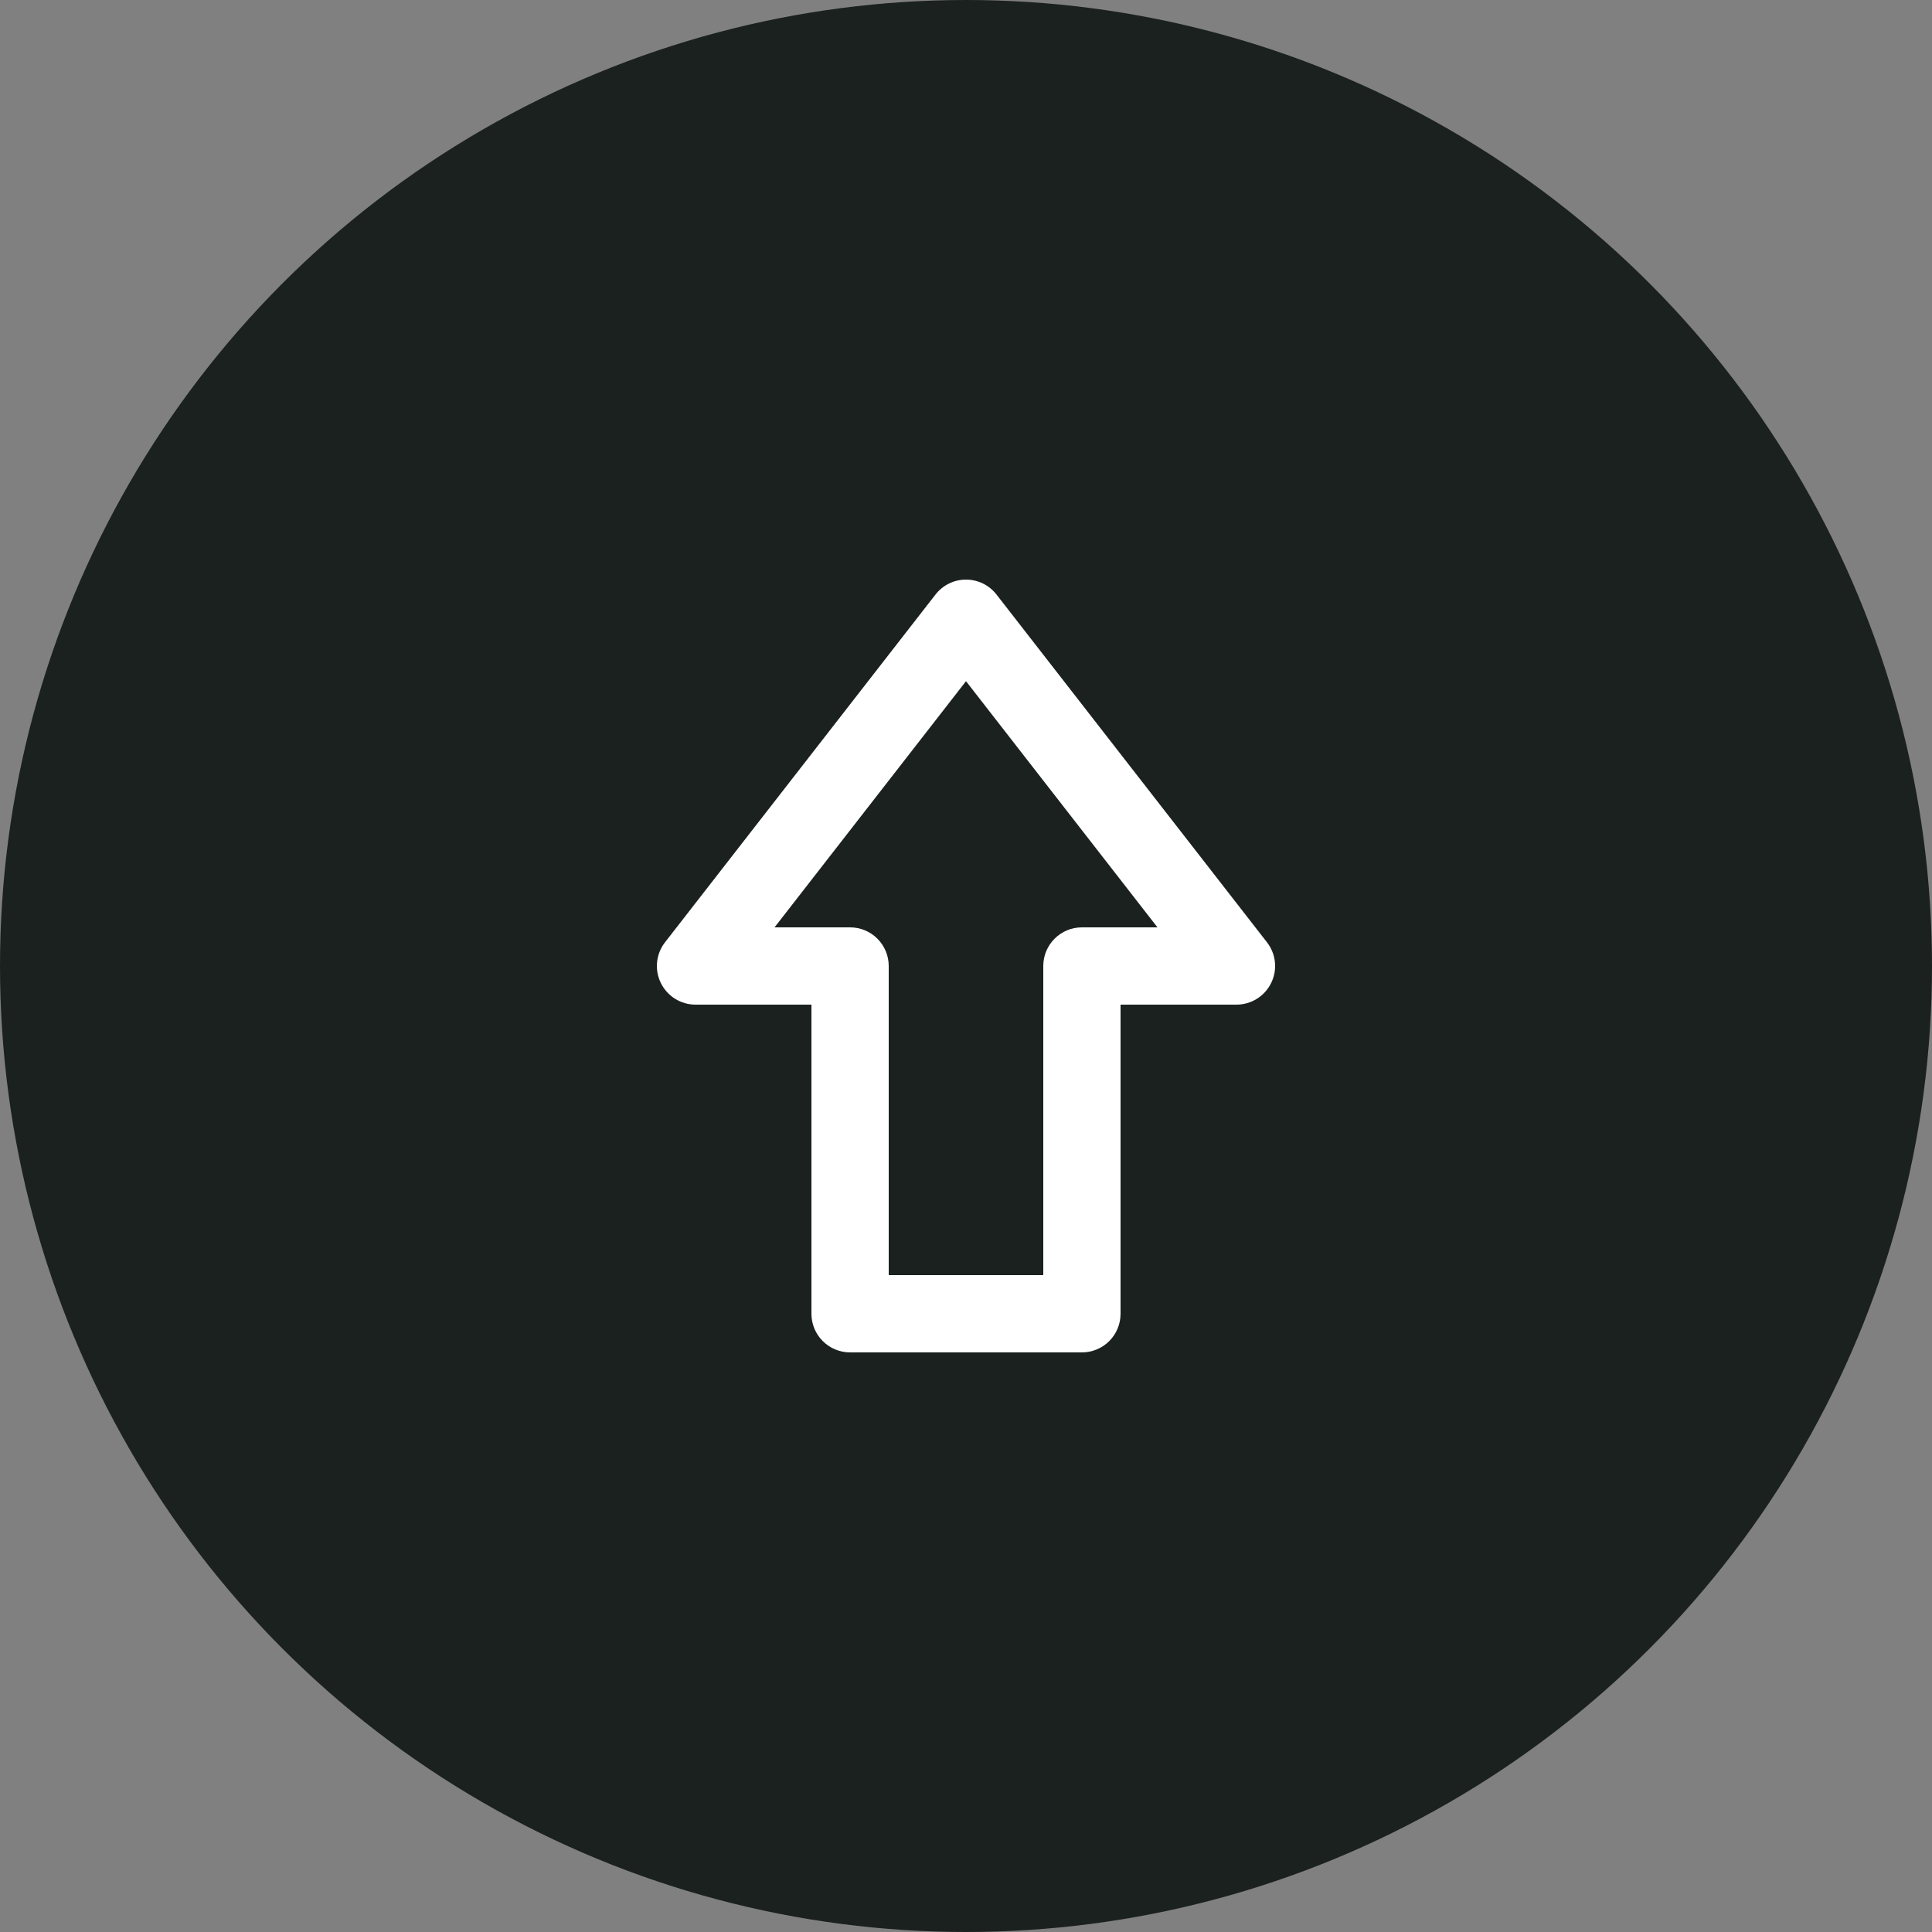
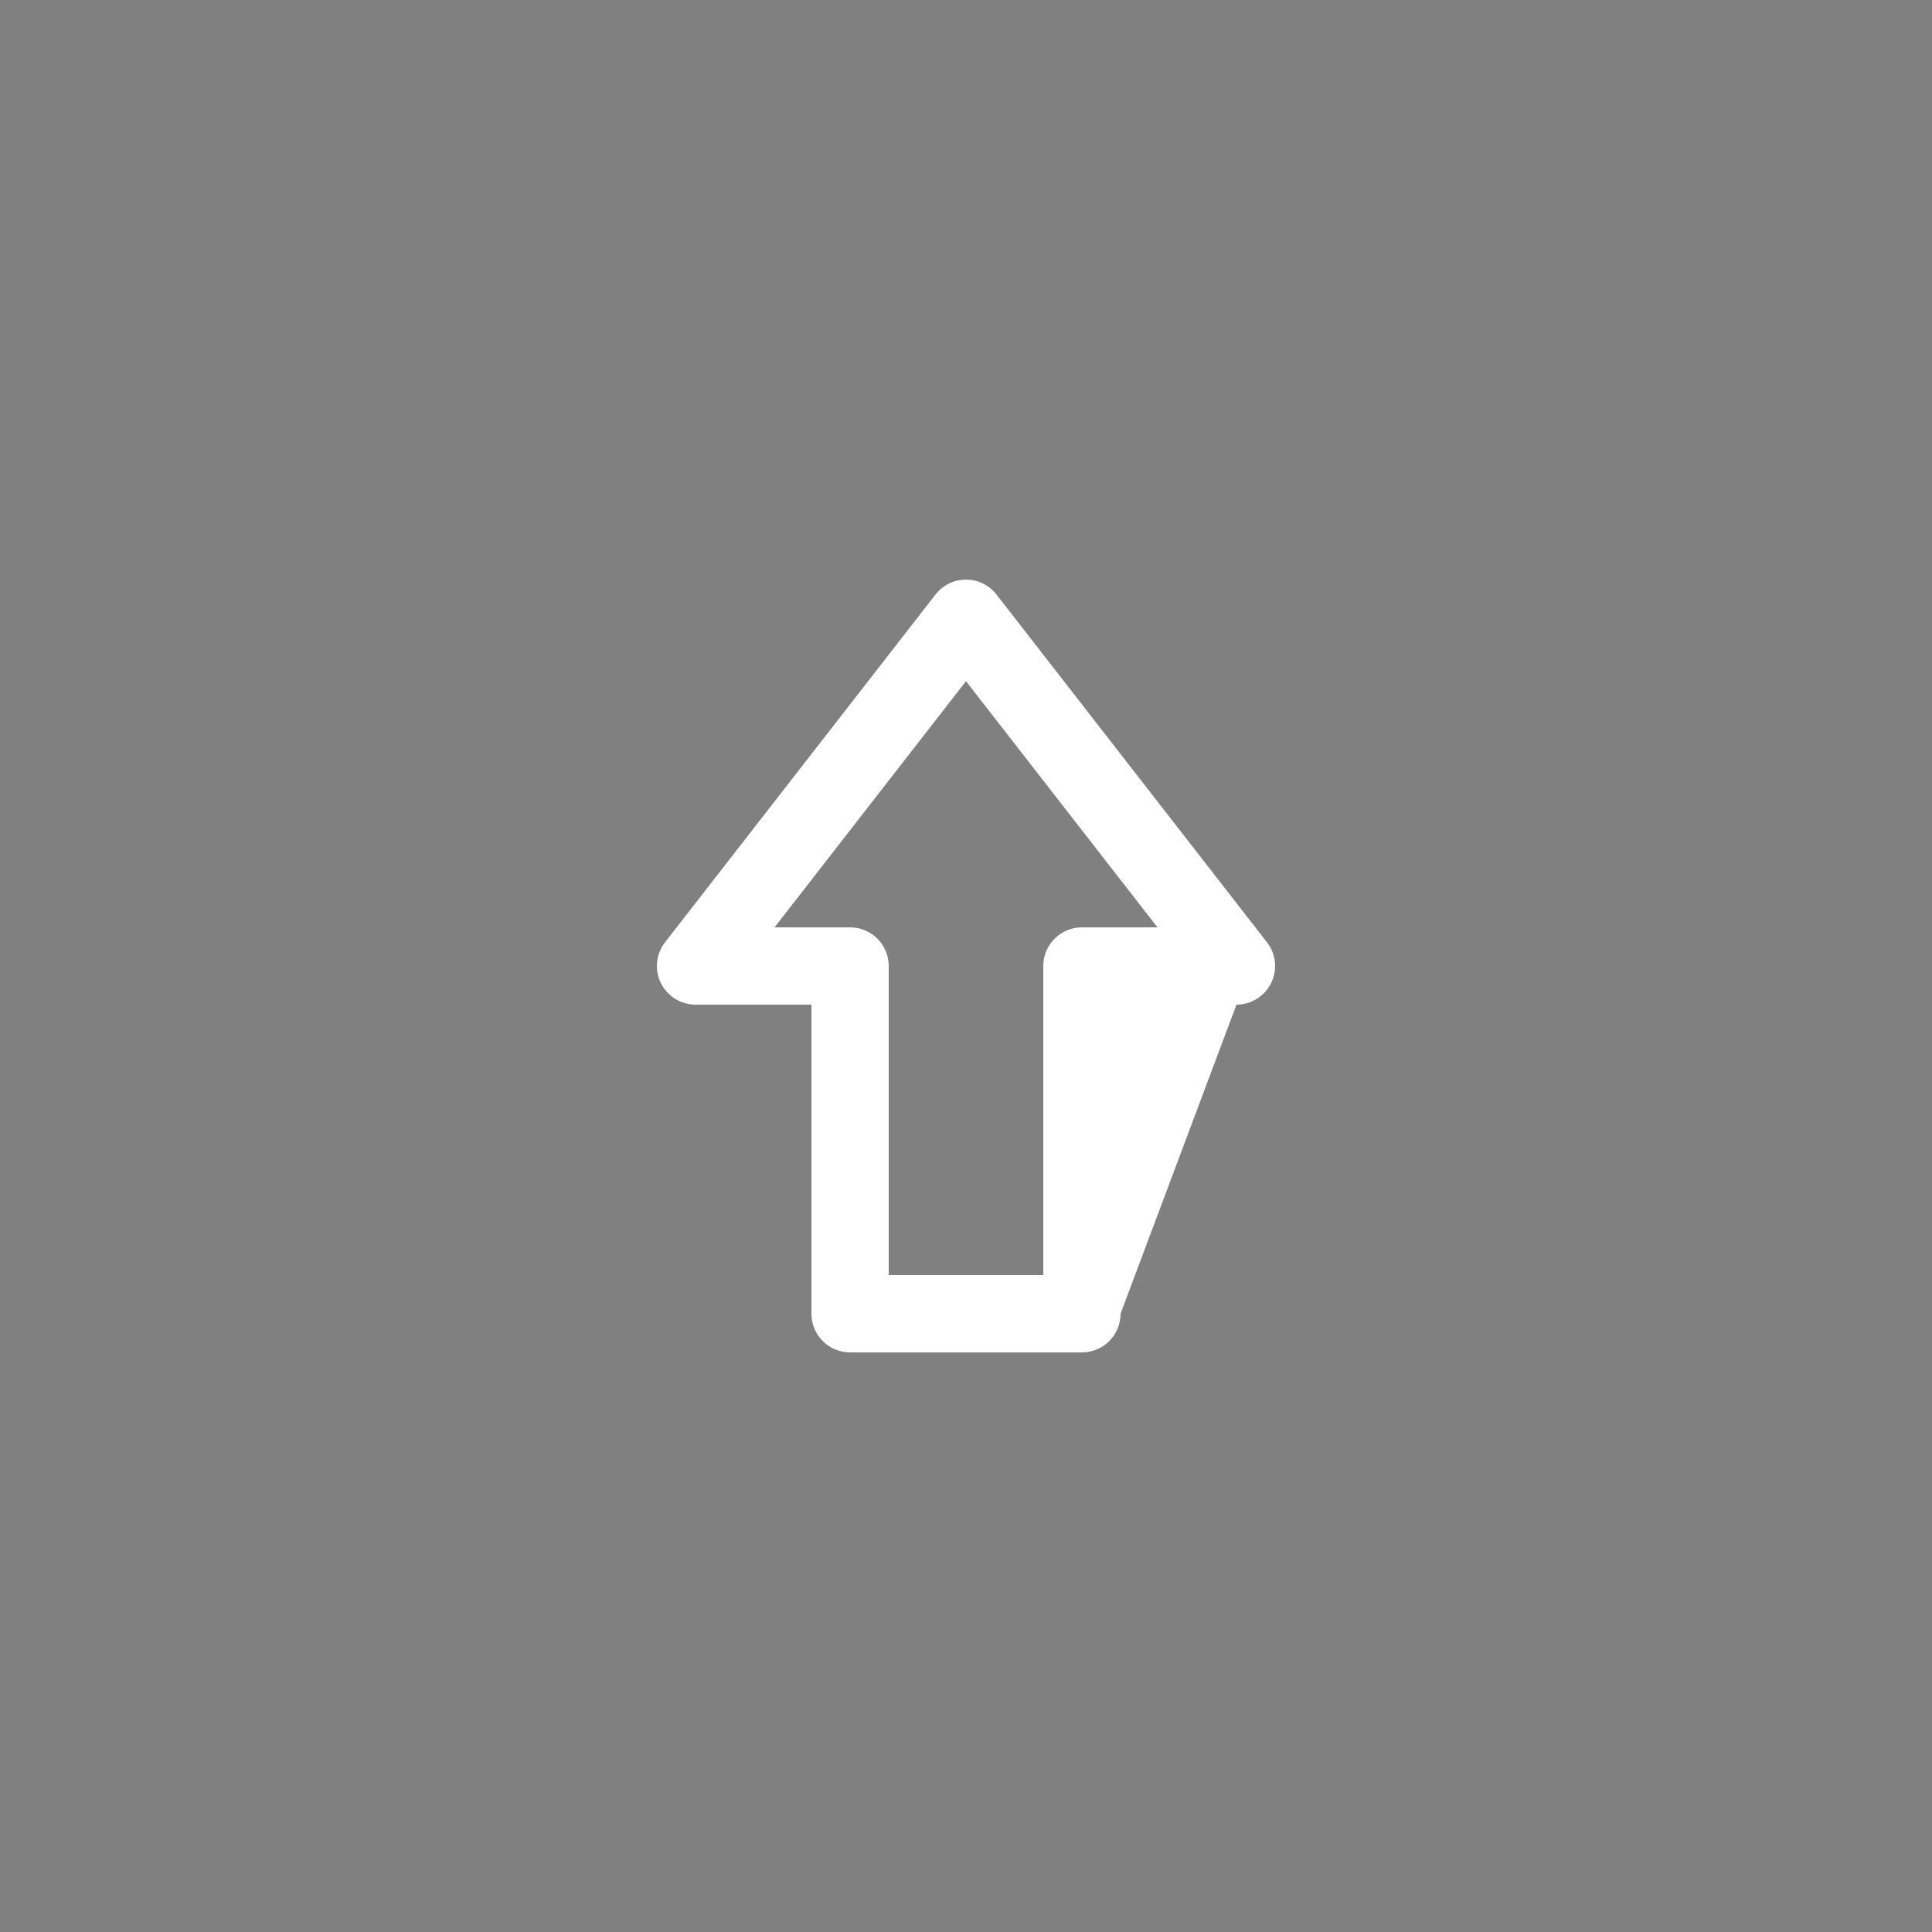
<svg xmlns="http://www.w3.org/2000/svg" width="50" height="50" viewBox="0 0 50 50" fill="none">
  <rect x="0" y="0" width="50" height="50" fill="#808080" stroke="none" />
-   <circle cx="25" cy="25" r="25" fill="#1B211F" />
-   <path fill-rule="evenodd" clip-rule="evenodd" d="M17.102 25.439C16.934 25.096 16.976 24.688 17.211 24.386L24.211 15.386C24.4 15.143 24.691 15 25 15C25.309 15 25.6 15.143 25.789 15.386L32.789 24.386C33.024 24.688 33.066 25.096 32.898 25.439C32.73 25.782 32.382 26 32 26L29 26L29 34C29 34.265 28.895 34.52 28.707 34.707C28.52 34.895 28.265 35 28 35L22 35C21.448 35 21 34.552 21 34L21 26L18 26C17.618 26 17.27 25.782 17.102 25.439ZM20.045 24L22 24C22.265 24 22.52 24.105 22.707 24.293C22.895 24.48 23 24.735 23 25L23 33L27 33L27 25C27 24.448 27.448 24 28 24L29.955 24L25 17.629L20.045 24Z" fill="white" />
+   <path fill-rule="evenodd" clip-rule="evenodd" d="M17.102 25.439C16.934 25.096 16.976 24.688 17.211 24.386L24.211 15.386C24.4 15.143 24.691 15 25 15C25.309 15 25.6 15.143 25.789 15.386L32.789 24.386C33.024 24.688 33.066 25.096 32.898 25.439C32.73 25.782 32.382 26 32 26L29 34C29 34.265 28.895 34.52 28.707 34.707C28.52 34.895 28.265 35 28 35L22 35C21.448 35 21 34.552 21 34L21 26L18 26C17.618 26 17.27 25.782 17.102 25.439ZM20.045 24L22 24C22.265 24 22.52 24.105 22.707 24.293C22.895 24.48 23 24.735 23 25L23 33L27 33L27 25C27 24.448 27.448 24 28 24L29.955 24L25 17.629L20.045 24Z" fill="white" />
</svg>